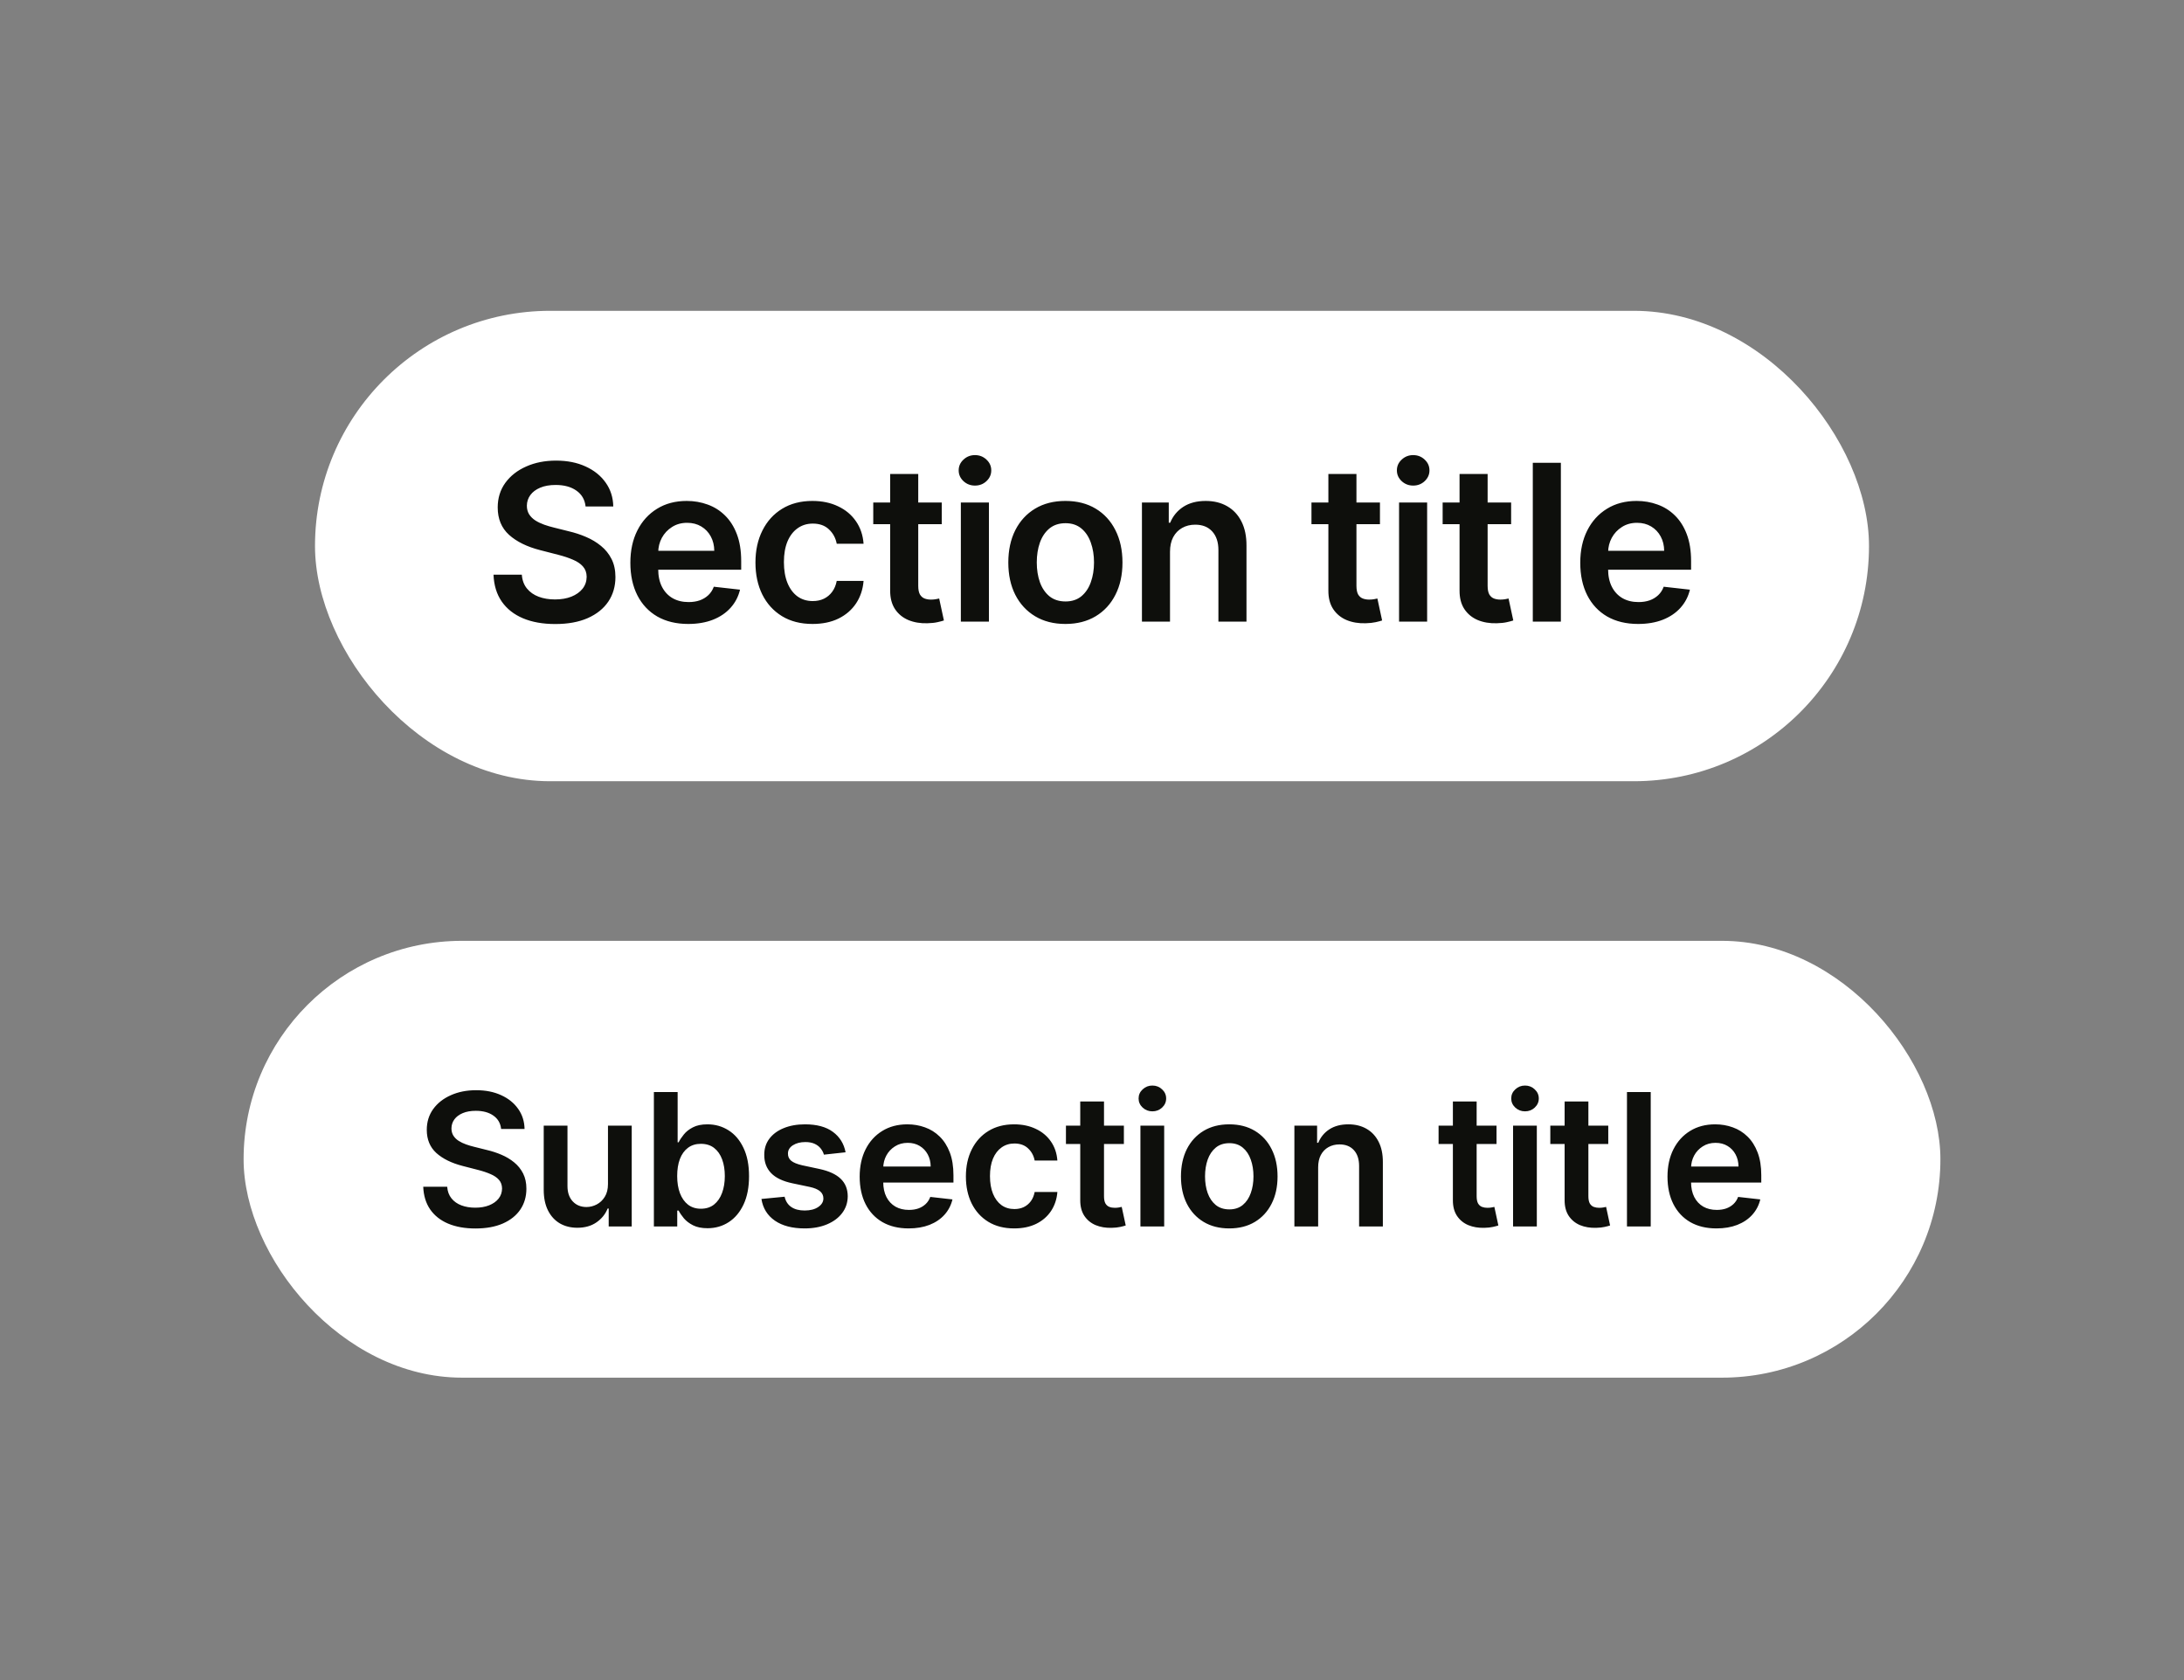
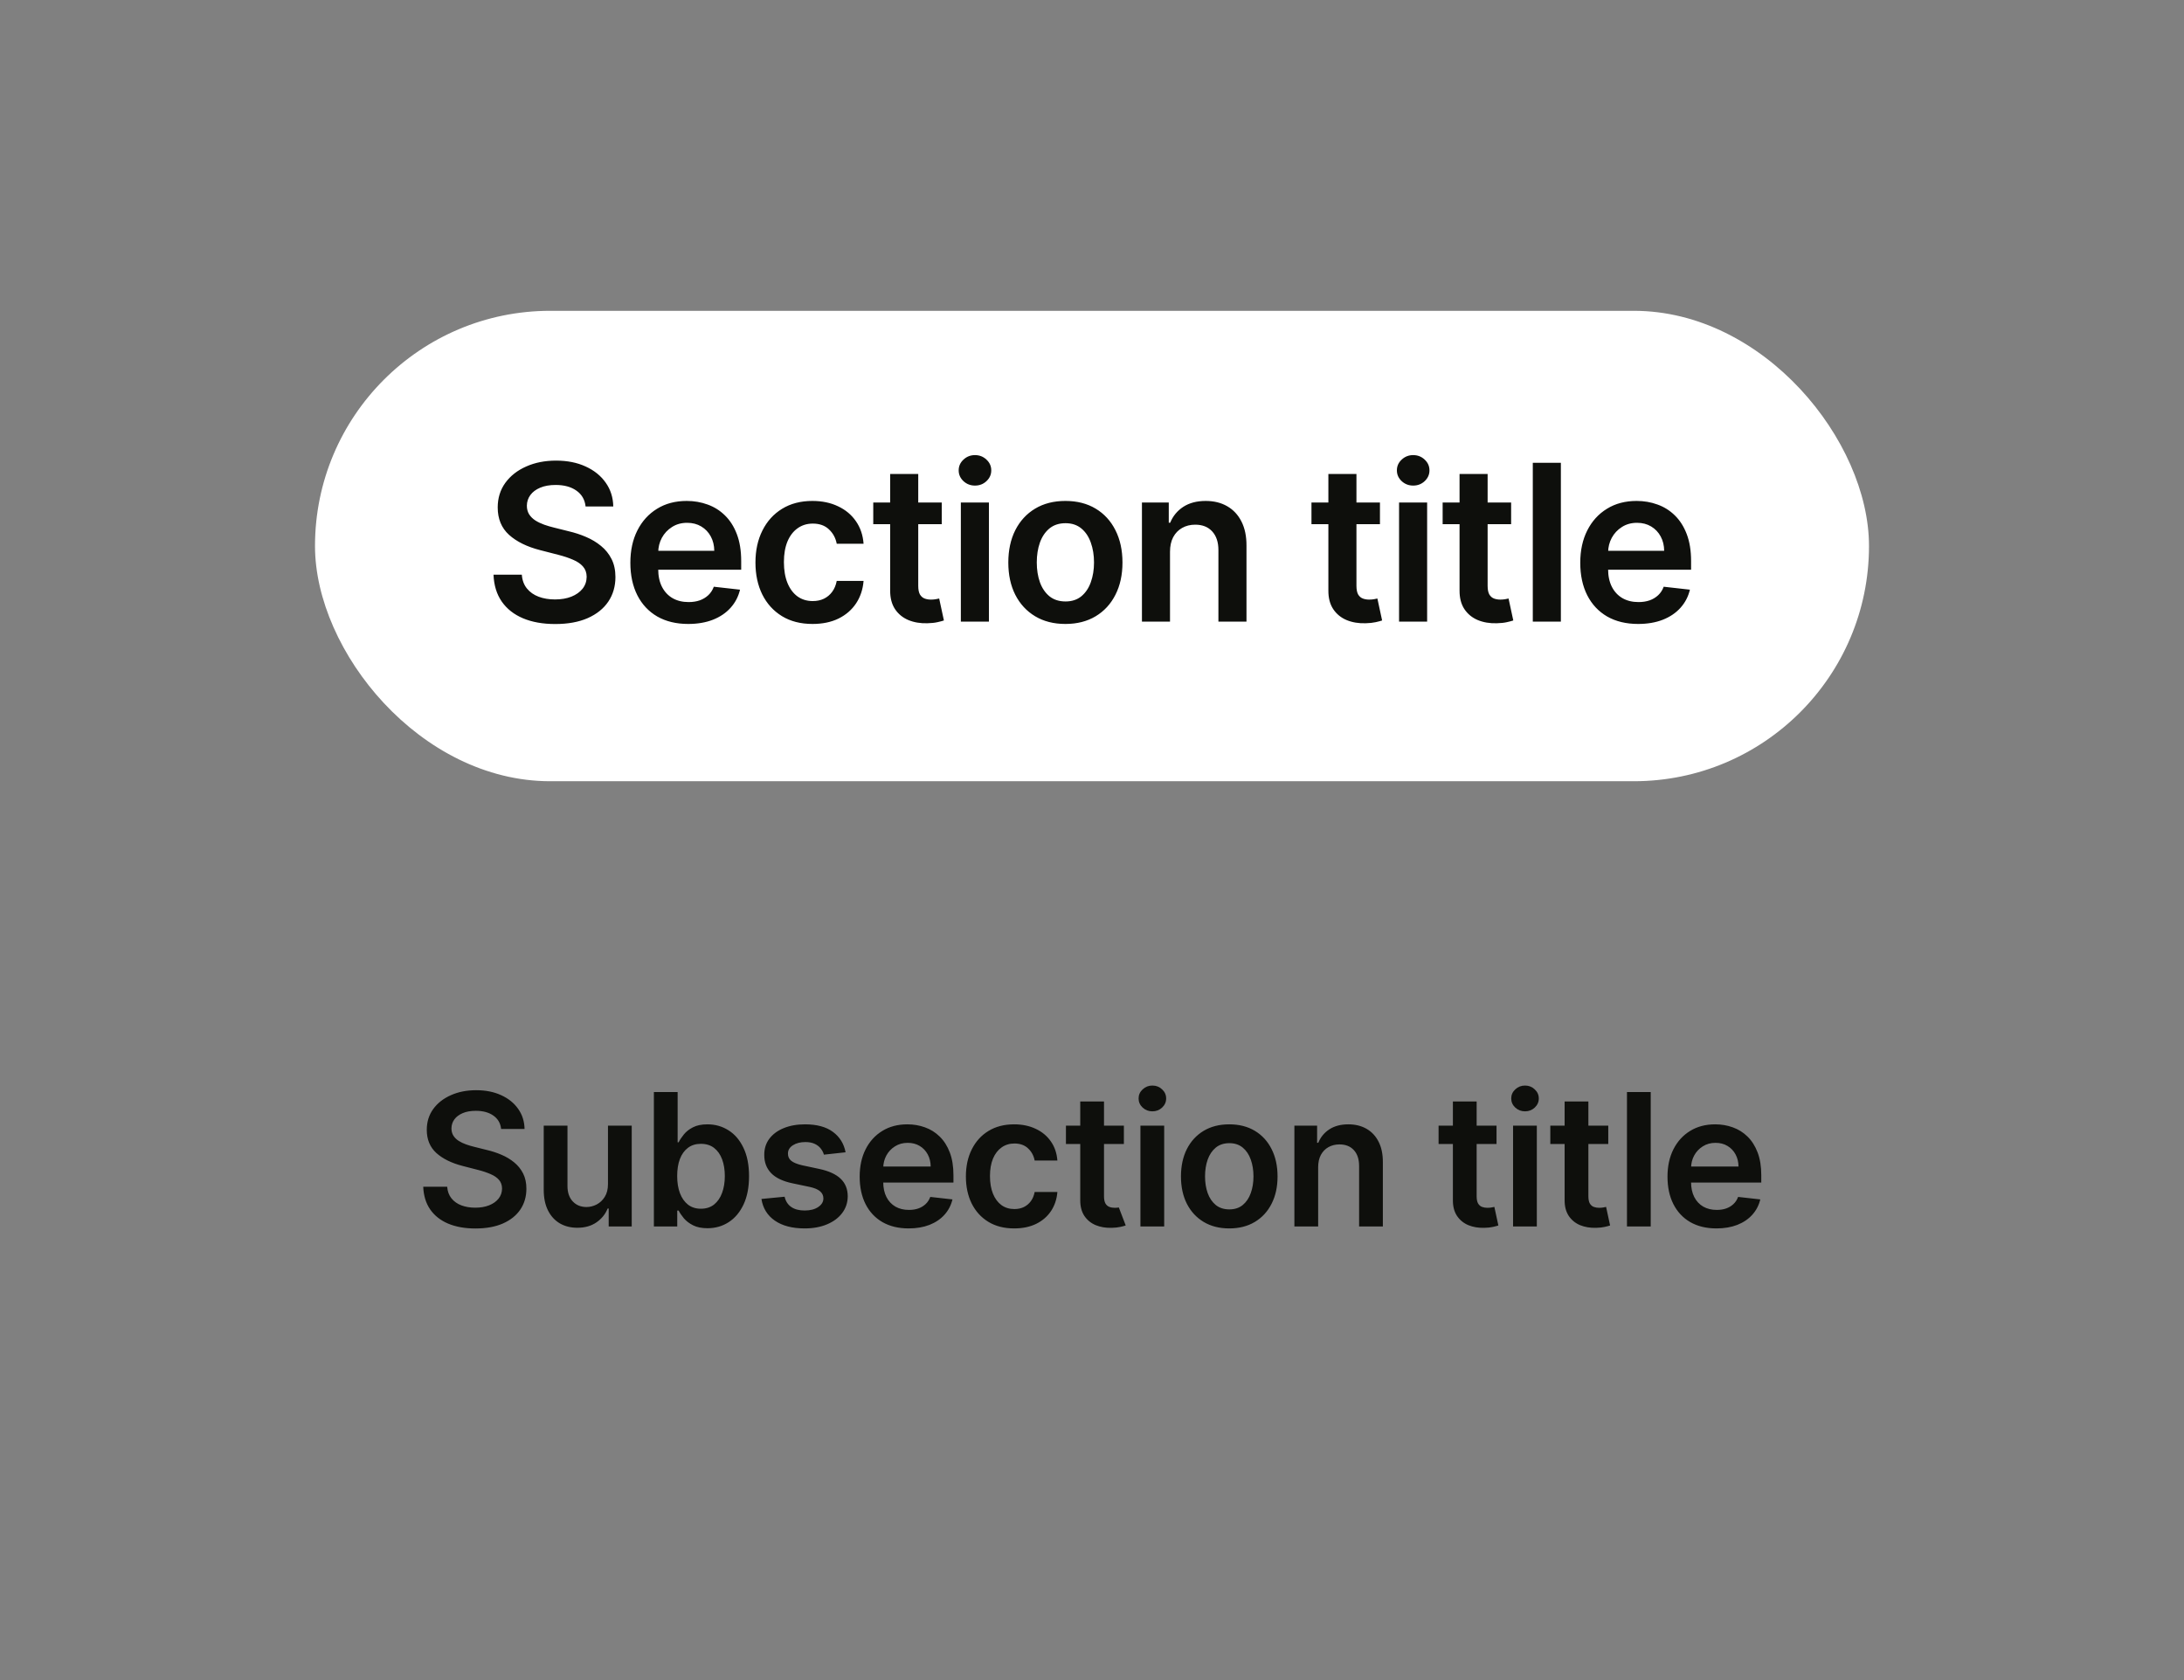
<svg xmlns="http://www.w3.org/2000/svg" width="260" height="200" viewBox="0 0 260 200" fill="none">
  <rect x="0" y="0" width="260" height="200" fill="#808080" stroke="none" />
  <rect x="37.5" y="37" width="185" height="56" rx="28" fill="white" />
  <path d="M69.712 60.289C69.625 59.483 69.262 58.855 68.622 58.406C67.988 57.956 67.163 57.731 66.148 57.731C65.434 57.731 64.821 57.839 64.31 58.055C63.799 58.27 63.408 58.562 63.138 58.932C62.867 59.301 62.728 59.723 62.722 60.197C62.722 60.591 62.811 60.932 62.99 61.222C63.175 61.511 63.424 61.757 63.738 61.96C64.052 62.157 64.4 62.323 64.781 62.459C65.163 62.594 65.547 62.708 65.935 62.8L67.708 63.244C68.422 63.41 69.108 63.635 69.767 63.918C70.432 64.201 71.026 64.558 71.549 64.989C72.078 65.419 72.497 65.94 72.805 66.549C73.112 67.158 73.266 67.872 73.266 68.691C73.266 69.799 72.983 70.775 72.417 71.618C71.85 72.455 71.032 73.111 69.961 73.585C68.896 74.052 67.606 74.286 66.092 74.286C64.621 74.286 63.344 74.058 62.261 73.603C61.183 73.147 60.34 72.483 59.731 71.609C59.127 70.735 58.801 69.67 58.752 68.414H62.122C62.171 69.073 62.374 69.621 62.731 70.058C63.088 70.495 63.553 70.821 64.126 71.036C64.704 71.252 65.35 71.359 66.064 71.359C66.809 71.359 67.462 71.249 68.022 71.027C68.588 70.799 69.031 70.485 69.351 70.085C69.671 69.679 69.835 69.205 69.841 68.663C69.835 68.171 69.69 67.765 69.407 67.445C69.124 67.118 68.727 66.847 68.216 66.632C67.711 66.41 67.12 66.213 66.443 66.041L64.292 65.487C62.734 65.087 61.503 64.481 60.599 63.668C59.7 62.85 59.251 61.763 59.251 60.409C59.251 59.295 59.552 58.319 60.155 57.482C60.765 56.645 61.593 55.996 62.639 55.534C63.685 55.066 64.87 54.832 66.194 54.832C67.536 54.832 68.711 55.066 69.721 55.534C70.736 55.996 71.534 56.639 72.112 57.464C72.691 58.282 72.989 59.224 73.008 60.289H69.712ZM81.931 74.277C80.509 74.277 79.281 73.981 78.247 73.391C77.219 72.794 76.428 71.95 75.874 70.861C75.32 69.765 75.043 68.476 75.043 66.992C75.043 65.533 75.32 64.253 75.874 63.151C76.434 62.043 77.216 61.182 78.219 60.566C79.222 59.944 80.401 59.633 81.755 59.633C82.629 59.633 83.454 59.775 84.23 60.058C85.011 60.335 85.701 60.766 86.298 61.351C86.901 61.936 87.375 62.68 87.72 63.585C88.064 64.484 88.237 65.555 88.237 66.798V67.823H76.612V65.57H85.033C85.027 64.93 84.888 64.361 84.618 63.862C84.347 63.358 83.968 62.961 83.482 62.671C83.002 62.382 82.442 62.237 81.801 62.237C81.118 62.237 80.518 62.403 80.001 62.736C79.484 63.062 79.081 63.493 78.791 64.028C78.508 64.558 78.364 65.139 78.358 65.773V67.74C78.358 68.565 78.508 69.273 78.81 69.864C79.112 70.448 79.533 70.898 80.075 71.212C80.617 71.519 81.251 71.673 81.977 71.673C82.463 71.673 82.903 71.606 83.297 71.47C83.691 71.329 84.033 71.122 84.322 70.852C84.611 70.581 84.83 70.245 84.978 69.845L88.098 70.196C87.901 71.021 87.526 71.741 86.972 72.356C86.424 72.966 85.722 73.44 84.867 73.778C84.011 74.111 83.032 74.277 81.931 74.277ZM96.731 74.277C95.315 74.277 94.099 73.966 93.084 73.344C92.074 72.723 91.295 71.864 90.748 70.769C90.206 69.667 89.935 68.399 89.935 66.965C89.935 65.524 90.212 64.253 90.766 63.151C91.32 62.043 92.102 61.182 93.111 60.566C94.127 59.944 95.327 59.633 96.712 59.633C97.863 59.633 98.882 59.846 99.768 60.271C100.661 60.689 101.372 61.283 101.901 62.053C102.43 62.816 102.732 63.708 102.806 64.73H99.611C99.482 64.047 99.174 63.477 98.688 63.022C98.208 62.56 97.564 62.33 96.758 62.33C96.075 62.33 95.475 62.514 94.958 62.883C94.441 63.247 94.037 63.77 93.748 64.453C93.465 65.136 93.323 65.955 93.323 66.909C93.323 67.876 93.465 68.706 93.748 69.402C94.031 70.091 94.428 70.624 94.939 70.999C95.456 71.369 96.063 71.553 96.758 71.553C97.251 71.553 97.691 71.461 98.079 71.276C98.472 71.085 98.802 70.812 99.066 70.454C99.331 70.097 99.513 69.664 99.611 69.153H102.806C102.726 70.156 102.43 71.046 101.919 71.821C101.409 72.59 100.713 73.194 99.833 73.631C98.953 74.062 97.918 74.277 96.731 74.277ZM112.112 59.818V62.403H103.959V59.818H112.112ZM105.972 56.42H109.314V69.734C109.314 70.184 109.382 70.528 109.517 70.769C109.659 71.002 109.844 71.162 110.071 71.249C110.299 71.335 110.552 71.378 110.829 71.378C111.038 71.378 111.229 71.362 111.401 71.332C111.58 71.301 111.715 71.273 111.807 71.249L112.37 73.862C112.192 73.923 111.937 73.991 111.604 74.065C111.278 74.138 110.878 74.182 110.404 74.194C109.567 74.219 108.813 74.092 108.142 73.815C107.471 73.532 106.938 73.095 106.544 72.504C106.157 71.913 105.966 71.175 105.972 70.288V56.42ZM114.387 74V59.818H117.73V74H114.387ZM116.068 57.805C115.538 57.805 115.083 57.63 114.701 57.279C114.32 56.922 114.129 56.494 114.129 55.996C114.129 55.491 114.32 55.063 114.701 54.712C115.083 54.355 115.538 54.177 116.068 54.177C116.603 54.177 117.059 54.355 117.434 54.712C117.816 55.063 118.007 55.491 118.007 55.996C118.007 56.494 117.816 56.922 117.434 57.279C117.059 57.63 116.603 57.805 116.068 57.805ZM126.833 74.277C125.448 74.277 124.247 73.972 123.232 73.363C122.216 72.754 121.428 71.901 120.868 70.805C120.314 69.71 120.037 68.43 120.037 66.965C120.037 65.499 120.314 64.216 120.868 63.114C121.428 62.013 122.216 61.157 123.232 60.548C124.247 59.938 125.448 59.633 126.833 59.633C128.218 59.633 129.418 59.938 130.433 60.548C131.449 61.157 132.234 62.013 132.788 63.114C133.348 64.216 133.628 65.499 133.628 66.965C133.628 68.43 133.348 69.71 132.788 70.805C132.234 71.901 131.449 72.754 130.433 73.363C129.418 73.972 128.218 74.277 126.833 74.277ZM126.851 71.599C127.602 71.599 128.23 71.393 128.735 70.981C129.239 70.562 129.615 70.002 129.861 69.3C130.113 68.599 130.24 67.817 130.24 66.955C130.24 66.087 130.113 65.303 129.861 64.601C129.615 63.893 129.239 63.33 128.735 62.911C128.23 62.493 127.602 62.283 126.851 62.283C126.082 62.283 125.441 62.493 124.931 62.911C124.426 63.33 124.047 63.893 123.795 64.601C123.549 65.303 123.426 66.087 123.426 66.955C123.426 67.817 123.549 68.599 123.795 69.3C124.047 70.002 124.426 70.562 124.931 70.981C125.441 71.393 126.082 71.599 126.851 71.599ZM139.287 65.69V74H135.945V59.818H139.139V62.228H139.306C139.632 61.434 140.152 60.803 140.866 60.335C141.586 59.867 142.476 59.633 143.534 59.633C144.513 59.633 145.366 59.843 146.092 60.261C146.824 60.68 147.391 61.286 147.791 62.08C148.197 62.874 148.397 63.838 148.391 64.97V74H145.049V65.487C145.049 64.539 144.802 63.798 144.31 63.262C143.824 62.727 143.15 62.459 142.288 62.459C141.703 62.459 141.183 62.588 140.728 62.847C140.278 63.099 139.924 63.465 139.666 63.945C139.413 64.425 139.287 65.007 139.287 65.69ZM164.28 59.818V62.403H156.127V59.818H164.28ZM158.14 56.42H161.482V69.734C161.482 70.184 161.55 70.528 161.685 70.769C161.827 71.002 162.011 71.162 162.239 71.249C162.467 71.335 162.719 71.378 162.996 71.378C163.205 71.378 163.396 71.362 163.569 71.332C163.747 71.301 163.882 71.273 163.975 71.249L164.538 73.862C164.36 73.923 164.104 73.991 163.772 74.065C163.445 74.138 163.045 74.182 162.571 74.194C161.734 74.219 160.98 74.092 160.309 73.815C159.638 73.532 159.106 73.095 158.712 72.504C158.324 71.913 158.133 71.175 158.14 70.288V56.42ZM166.555 74V59.818H169.897V74H166.555ZM168.235 57.805C167.706 57.805 167.25 57.63 166.869 57.279C166.487 56.922 166.296 56.494 166.296 55.996C166.296 55.491 166.487 55.063 166.869 54.712C167.25 54.355 167.706 54.177 168.235 54.177C168.771 54.177 169.226 54.355 169.602 54.712C169.983 55.063 170.174 55.491 170.174 55.996C170.174 56.494 169.983 56.922 169.602 57.279C169.226 57.63 168.771 57.805 168.235 57.805ZM179.896 59.818V62.403H171.743V59.818H179.896ZM173.756 56.42H177.098V69.734C177.098 70.184 177.166 70.528 177.301 70.769C177.443 71.002 177.628 71.162 177.855 71.249C178.083 71.335 178.335 71.378 178.612 71.378C178.822 71.378 179.012 71.362 179.185 71.332C179.363 71.301 179.499 71.273 179.591 71.249L180.154 73.862C179.976 73.923 179.72 73.991 179.388 74.065C179.062 74.138 178.662 74.182 178.188 74.194C177.351 74.219 176.597 74.092 175.926 73.815C175.255 73.532 174.722 73.095 174.328 72.504C173.941 71.913 173.75 71.175 173.756 70.288V56.42ZM185.818 55.091V74H182.476V55.091H185.818ZM195.013 74.277C193.592 74.277 192.364 73.981 191.329 73.391C190.302 72.794 189.511 71.95 188.957 70.861C188.403 69.765 188.126 68.476 188.126 66.992C188.126 65.533 188.403 64.253 188.957 63.151C189.517 62.043 190.298 61.182 191.302 60.566C192.305 59.944 193.484 59.633 194.838 59.633C195.712 59.633 196.537 59.775 197.312 60.058C198.094 60.335 198.784 60.766 199.381 61.351C199.984 61.936 200.458 62.68 200.803 63.585C201.147 64.484 201.32 65.555 201.32 66.798V67.823H189.695V65.57H198.116C198.11 64.93 197.971 64.361 197.7 63.862C197.429 63.358 197.051 62.961 196.565 62.671C196.084 62.382 195.524 62.237 194.884 62.237C194.201 62.237 193.601 62.403 193.084 62.736C192.567 63.062 192.164 63.493 191.874 64.028C191.591 64.558 191.446 65.139 191.44 65.773V67.74C191.44 68.565 191.591 69.273 191.893 69.864C192.194 70.448 192.616 70.898 193.158 71.212C193.699 71.519 194.333 71.673 195.06 71.673C195.546 71.673 195.986 71.606 196.38 71.47C196.774 71.329 197.115 71.122 197.405 70.852C197.694 70.581 197.913 70.245 198.06 69.845L201.181 70.196C200.984 71.021 200.609 71.741 200.055 72.356C199.507 72.966 198.805 73.44 197.95 73.778C197.094 74.111 196.115 74.277 195.013 74.277Z" fill="#0E0F0C" />
-   <rect x="29" y="112" width="202" height="52" rx="26" fill="white" />
-   <path d="M59.658 134.398C59.586 133.716 59.278 133.185 58.737 132.805C58.2 132.424 57.502 132.234 56.643 132.234C56.039 132.234 55.52 132.326 55.088 132.508C54.656 132.69 54.325 132.937 54.096 133.25C53.867 133.562 53.75 133.919 53.744 134.32C53.744 134.654 53.82 134.943 53.971 135.187C54.127 135.432 54.338 135.641 54.604 135.812C54.869 135.979 55.164 136.12 55.487 136.234C55.809 136.349 56.135 136.445 56.463 136.523L57.963 136.898C58.567 137.039 59.148 137.229 59.705 137.469C60.268 137.708 60.77 138.01 61.213 138.375C61.661 138.74 62.015 139.18 62.276 139.695C62.536 140.211 62.666 140.815 62.666 141.508C62.666 142.445 62.427 143.271 61.947 143.984C61.468 144.693 60.776 145.247 59.869 145.648C58.968 146.044 57.877 146.242 56.596 146.242C55.351 146.242 54.27 146.049 53.354 145.664C52.442 145.279 51.729 144.716 51.213 143.977C50.703 143.237 50.427 142.336 50.385 141.273H53.237C53.278 141.831 53.45 142.294 53.752 142.664C54.054 143.034 54.447 143.31 54.932 143.492C55.422 143.674 55.968 143.766 56.572 143.766C57.203 143.766 57.755 143.672 58.229 143.484C58.708 143.292 59.083 143.026 59.354 142.687C59.625 142.344 59.763 141.943 59.768 141.484C59.763 141.068 59.64 140.724 59.401 140.453C59.161 140.177 58.825 139.948 58.393 139.766C57.966 139.578 57.466 139.411 56.893 139.266L55.072 138.797C53.755 138.458 52.713 137.945 51.947 137.258C51.187 136.565 50.807 135.646 50.807 134.5C50.807 133.557 51.062 132.732 51.572 132.023C52.088 131.315 52.789 130.766 53.674 130.375C54.559 129.979 55.562 129.781 56.682 129.781C57.817 129.781 58.812 129.979 59.666 130.375C60.526 130.766 61.2 131.31 61.69 132.008C62.179 132.701 62.432 133.497 62.447 134.398H59.658ZM72.378 140.953V134H75.206V146H72.464V143.867H72.339C72.068 144.539 71.623 145.089 71.003 145.516C70.388 145.943 69.63 146.156 68.729 146.156C67.943 146.156 67.248 145.982 66.643 145.633C66.044 145.279 65.576 144.766 65.237 144.094C64.898 143.417 64.729 142.599 64.729 141.641V134H67.557V141.203C67.557 141.964 67.766 142.568 68.182 143.016C68.599 143.464 69.146 143.687 69.823 143.687C70.24 143.687 70.643 143.586 71.034 143.383C71.425 143.18 71.745 142.878 71.995 142.477C72.25 142.07 72.378 141.562 72.378 140.953ZM77.843 146V130H80.671V135.984H80.788C80.934 135.693 81.14 135.383 81.406 135.055C81.671 134.721 82.031 134.437 82.484 134.203C82.937 133.964 83.515 133.844 84.218 133.844C85.145 133.844 85.981 134.081 86.726 134.555C87.476 135.023 88.07 135.719 88.507 136.641C88.95 137.557 89.171 138.682 89.171 140.016C89.171 141.333 88.955 142.453 88.523 143.375C88.09 144.297 87.502 145 86.757 145.484C86.012 145.969 85.169 146.211 84.226 146.211C83.538 146.211 82.968 146.096 82.515 145.867C82.062 145.638 81.697 145.362 81.421 145.039C81.15 144.711 80.939 144.401 80.788 144.109H80.624V146H77.843ZM80.617 140C80.617 140.776 80.726 141.456 80.945 142.039C81.169 142.622 81.489 143.078 81.906 143.406C82.327 143.729 82.838 143.891 83.437 143.891C84.062 143.891 84.585 143.724 85.007 143.391C85.429 143.052 85.747 142.591 85.96 142.008C86.179 141.419 86.288 140.75 86.288 140C86.288 139.255 86.182 138.594 85.968 138.016C85.754 137.437 85.437 136.984 85.015 136.656C84.593 136.328 84.067 136.164 83.437 136.164C82.833 136.164 82.32 136.323 81.898 136.641C81.476 136.958 81.156 137.404 80.937 137.977C80.723 138.549 80.617 139.224 80.617 140ZM100.664 137.172L98.086 137.453C98.013 137.193 97.885 136.948 97.703 136.719C97.526 136.49 97.286 136.305 96.984 136.164C96.682 136.023 96.312 135.953 95.875 135.953C95.286 135.953 94.791 136.081 94.39 136.336C93.995 136.591 93.799 136.922 93.805 137.328C93.799 137.677 93.927 137.961 94.187 138.18C94.453 138.398 94.89 138.578 95.5 138.719L97.547 139.156C98.682 139.401 99.526 139.789 100.078 140.32C100.635 140.852 100.916 141.547 100.922 142.406C100.916 143.161 100.695 143.828 100.258 144.406C99.825 144.979 99.224 145.427 98.453 145.75C97.682 146.073 96.797 146.234 95.797 146.234C94.328 146.234 93.146 145.927 92.25 145.312C91.354 144.693 90.82 143.831 90.648 142.727L93.406 142.461C93.531 143.003 93.797 143.411 94.203 143.687C94.609 143.964 95.138 144.102 95.789 144.102C96.461 144.102 97 143.964 97.406 143.687C97.817 143.411 98.023 143.07 98.023 142.664C98.023 142.32 97.89 142.036 97.625 141.812C97.364 141.589 96.958 141.417 96.406 141.297L94.359 140.867C93.208 140.628 92.356 140.224 91.805 139.656C91.252 139.083 90.979 138.359 90.984 137.484C90.979 136.745 91.18 136.104 91.586 135.562C91.997 135.016 92.567 134.594 93.297 134.297C94.031 133.995 94.877 133.844 95.836 133.844C97.242 133.844 98.349 134.143 99.156 134.742C99.969 135.341 100.471 136.151 100.664 137.172ZM108.17 146.234C106.967 146.234 105.928 145.984 105.053 145.484C104.183 144.979 103.514 144.266 103.045 143.344C102.576 142.417 102.342 141.326 102.342 140.07C102.342 138.836 102.576 137.753 103.045 136.82C103.519 135.883 104.181 135.154 105.03 134.633C105.879 134.107 106.876 133.844 108.022 133.844C108.761 133.844 109.459 133.964 110.115 134.203C110.777 134.437 111.36 134.802 111.865 135.297C112.376 135.792 112.777 136.422 113.069 137.187C113.36 137.948 113.506 138.854 113.506 139.906V140.773H103.67V138.867H110.795C110.79 138.326 110.673 137.844 110.444 137.422C110.214 136.995 109.894 136.659 109.483 136.414C109.076 136.169 108.602 136.047 108.061 136.047C107.483 136.047 106.975 136.187 106.537 136.469C106.1 136.745 105.759 137.109 105.514 137.562C105.274 138.01 105.152 138.503 105.147 139.039V140.703C105.147 141.401 105.274 142 105.53 142.5C105.785 142.995 106.142 143.375 106.6 143.641C107.058 143.901 107.595 144.031 108.209 144.031C108.621 144.031 108.993 143.974 109.326 143.859C109.66 143.74 109.949 143.565 110.194 143.336C110.438 143.107 110.623 142.823 110.748 142.484L113.389 142.781C113.222 143.479 112.905 144.089 112.436 144.609C111.972 145.125 111.379 145.526 110.655 145.812C109.931 146.094 109.102 146.234 108.17 146.234ZM120.737 146.234C119.539 146.234 118.511 145.971 117.651 145.445C116.797 144.919 116.138 144.193 115.675 143.266C115.216 142.333 114.987 141.26 114.987 140.047C114.987 138.828 115.221 137.753 115.69 136.82C116.159 135.883 116.82 135.154 117.675 134.633C118.534 134.107 119.55 133.844 120.721 133.844C121.695 133.844 122.557 134.023 123.307 134.383C124.063 134.737 124.664 135.24 125.112 135.891C125.56 136.536 125.815 137.292 125.878 138.156H123.175C123.065 137.578 122.805 137.096 122.393 136.711C121.987 136.32 121.443 136.125 120.761 136.125C120.182 136.125 119.675 136.281 119.237 136.594C118.8 136.901 118.458 137.344 118.214 137.922C117.974 138.5 117.854 139.193 117.854 140C117.854 140.818 117.974 141.521 118.214 142.109C118.453 142.693 118.789 143.143 119.221 143.461C119.659 143.773 120.172 143.93 120.761 143.93C121.177 143.93 121.55 143.852 121.878 143.695C122.211 143.534 122.49 143.302 122.714 143C122.938 142.698 123.091 142.331 123.175 141.898H125.878C125.81 142.747 125.56 143.5 125.128 144.156C124.695 144.807 124.107 145.318 123.362 145.687C122.617 146.052 121.742 146.234 120.737 146.234ZM133.796 134V136.187H126.898V134H133.796ZM128.601 131.125H131.429V142.391C131.429 142.771 131.486 143.063 131.601 143.266C131.721 143.464 131.877 143.599 132.07 143.672C132.262 143.745 132.476 143.781 132.71 143.781C132.887 143.781 133.049 143.768 133.195 143.742C133.346 143.716 133.46 143.693 133.538 143.672L134.015 145.883C133.864 145.935 133.648 145.992 133.366 146.055C133.09 146.117 132.752 146.154 132.351 146.164C131.643 146.185 131.004 146.078 130.437 145.844C129.869 145.604 129.419 145.234 129.085 144.734C128.757 144.234 128.596 143.609 128.601 142.859V131.125ZM135.765 146V134H138.594V146H135.765ZM137.187 132.297C136.739 132.297 136.354 132.148 136.031 131.852C135.708 131.549 135.547 131.187 135.547 130.766C135.547 130.339 135.708 129.977 136.031 129.68C136.354 129.378 136.739 129.227 137.187 129.227C137.64 129.227 138.026 129.378 138.344 129.68C138.666 129.977 138.828 130.339 138.828 130.766C138.828 131.187 138.666 131.549 138.344 131.852C138.026 132.148 137.64 132.297 137.187 132.297ZM146.34 146.234C145.168 146.234 144.153 145.977 143.293 145.461C142.434 144.945 141.767 144.224 141.293 143.297C140.824 142.37 140.59 141.286 140.59 140.047C140.59 138.807 140.824 137.721 141.293 136.789C141.767 135.857 142.434 135.133 143.293 134.617C144.153 134.102 145.168 133.844 146.34 133.844C147.512 133.844 148.528 134.102 149.387 134.617C150.246 135.133 150.91 135.857 151.379 136.789C151.853 137.721 152.09 138.807 152.09 140.047C152.09 141.286 151.853 142.37 151.379 143.297C150.91 144.224 150.246 144.945 149.387 145.461C148.528 145.977 147.512 146.234 146.34 146.234ZM146.356 143.969C146.991 143.969 147.522 143.794 147.949 143.445C148.377 143.091 148.694 142.617 148.903 142.023C149.116 141.43 149.223 140.768 149.223 140.039C149.223 139.305 149.116 138.641 148.903 138.047C148.694 137.448 148.377 136.971 147.949 136.617C147.522 136.263 146.991 136.086 146.356 136.086C145.705 136.086 145.163 136.263 144.731 136.617C144.304 136.971 143.983 137.448 143.77 138.047C143.561 138.641 143.457 139.305 143.457 140.039C143.457 140.768 143.561 141.43 143.77 142.023C143.983 142.617 144.304 143.091 144.731 143.445C145.163 143.794 145.705 143.969 146.356 143.969ZM156.923 138.969V146H154.094V134H156.798V136.039H156.938C157.214 135.367 157.654 134.833 158.259 134.437C158.868 134.042 159.621 133.844 160.516 133.844C161.344 133.844 162.066 134.021 162.68 134.375C163.3 134.729 163.779 135.242 164.118 135.914C164.462 136.586 164.631 137.401 164.626 138.359V146H161.798V138.797C161.798 137.995 161.589 137.367 161.173 136.914C160.761 136.461 160.191 136.234 159.462 136.234C158.967 136.234 158.527 136.344 158.141 136.562C157.761 136.776 157.462 137.086 157.243 137.492C157.029 137.898 156.923 138.391 156.923 138.969ZM178.158 134V136.187H171.26V134H178.158ZM172.963 131.125H175.791V142.391C175.791 142.771 175.848 143.063 175.963 143.266C176.082 143.464 176.239 143.599 176.431 143.672C176.624 143.745 176.838 143.781 177.072 143.781C177.249 143.781 177.411 143.768 177.556 143.742C177.707 143.716 177.822 143.693 177.9 143.672L178.377 145.883C178.226 145.935 178.01 145.992 177.728 146.055C177.452 146.117 177.114 146.154 176.713 146.164C176.004 146.185 175.366 146.078 174.799 145.844C174.231 145.604 173.78 145.234 173.447 144.734C173.119 144.234 172.957 143.609 172.963 142.859V131.125ZM180.127 146V134H182.955V146H180.127ZM181.549 132.297C181.101 132.297 180.716 132.148 180.393 131.852C180.07 131.549 179.908 131.187 179.908 130.766C179.908 130.339 180.07 129.977 180.393 129.68C180.716 129.378 181.101 129.227 181.549 129.227C182.002 129.227 182.388 129.378 182.705 129.68C183.028 129.977 183.19 130.339 183.19 130.766C183.19 131.187 183.028 131.549 182.705 131.852C182.388 132.148 182.002 132.297 181.549 132.297ZM191.46 134V136.187H184.561V134H191.46ZM186.264 131.125H189.093V142.391C189.093 142.771 189.15 143.063 189.264 143.266C189.384 143.464 189.54 143.599 189.733 143.672C189.926 143.745 190.139 143.781 190.374 143.781C190.551 143.781 190.712 143.768 190.858 143.742C191.009 143.716 191.124 143.693 191.202 143.672L191.678 145.883C191.527 145.935 191.311 145.992 191.03 146.055C190.754 146.117 190.415 146.154 190.014 146.164C189.306 146.185 188.668 146.078 188.1 145.844C187.533 145.604 187.082 145.234 186.749 144.734C186.421 144.234 186.259 143.609 186.264 142.859V131.125ZM196.515 130V146H193.687V130H196.515ZM204.34 146.234C203.136 146.234 202.097 145.984 201.222 145.484C200.353 144.979 199.683 144.266 199.215 143.344C198.746 142.417 198.511 141.326 198.511 140.07C198.511 138.836 198.746 137.753 199.215 136.82C199.689 135.883 200.35 135.154 201.199 134.633C202.048 134.107 203.045 133.844 204.191 133.844C204.931 133.844 205.629 133.964 206.285 134.203C206.946 134.437 207.53 134.802 208.035 135.297C208.545 135.792 208.946 136.422 209.238 137.187C209.53 137.948 209.676 138.854 209.676 139.906V140.773H199.84V138.867H206.965C206.959 138.326 206.842 137.844 206.613 137.422C206.384 136.995 206.064 136.659 205.652 136.414C205.246 136.169 204.772 136.047 204.23 136.047C203.652 136.047 203.144 136.187 202.707 136.469C202.269 136.745 201.928 137.109 201.683 137.562C201.444 138.01 201.321 138.503 201.316 139.039V140.703C201.316 141.401 201.444 142 201.699 142.5C201.954 142.995 202.311 143.375 202.769 143.641C203.228 143.901 203.764 144.031 204.379 144.031C204.79 144.031 205.162 143.974 205.496 143.859C205.829 143.74 206.118 143.565 206.363 143.336C206.608 143.107 206.793 142.823 206.918 142.484L209.558 142.781C209.392 143.479 209.074 144.089 208.605 144.609C208.142 145.125 207.548 145.526 206.824 145.812C206.1 146.094 205.272 146.234 204.34 146.234Z" fill="#0E0F0C" />
+   <path d="M59.658 134.398C59.586 133.716 59.278 133.185 58.737 132.805C58.2 132.424 57.502 132.234 56.643 132.234C56.039 132.234 55.52 132.326 55.088 132.508C54.656 132.69 54.325 132.937 54.096 133.25C53.867 133.562 53.75 133.919 53.744 134.32C53.744 134.654 53.82 134.943 53.971 135.187C54.127 135.432 54.338 135.641 54.604 135.812C54.869 135.979 55.164 136.12 55.487 136.234C55.809 136.349 56.135 136.445 56.463 136.523L57.963 136.898C58.567 137.039 59.148 137.229 59.705 137.469C60.268 137.708 60.77 138.01 61.213 138.375C61.661 138.74 62.015 139.18 62.276 139.695C62.536 140.211 62.666 140.815 62.666 141.508C62.666 142.445 62.427 143.271 61.947 143.984C61.468 144.693 60.776 145.247 59.869 145.648C58.968 146.044 57.877 146.242 56.596 146.242C55.351 146.242 54.27 146.049 53.354 145.664C52.442 145.279 51.729 144.716 51.213 143.977C50.703 143.237 50.427 142.336 50.385 141.273H53.237C53.278 141.831 53.45 142.294 53.752 142.664C54.054 143.034 54.447 143.31 54.932 143.492C55.422 143.674 55.968 143.766 56.572 143.766C57.203 143.766 57.755 143.672 58.229 143.484C58.708 143.292 59.083 143.026 59.354 142.687C59.625 142.344 59.763 141.943 59.768 141.484C59.763 141.068 59.64 140.724 59.401 140.453C59.161 140.177 58.825 139.948 58.393 139.766C57.966 139.578 57.466 139.411 56.893 139.266L55.072 138.797C53.755 138.458 52.713 137.945 51.947 137.258C51.187 136.565 50.807 135.646 50.807 134.5C50.807 133.557 51.062 132.732 51.572 132.023C52.088 131.315 52.789 130.766 53.674 130.375C54.559 129.979 55.562 129.781 56.682 129.781C57.817 129.781 58.812 129.979 59.666 130.375C60.526 130.766 61.2 131.31 61.69 132.008C62.179 132.701 62.432 133.497 62.447 134.398H59.658ZM72.378 140.953V134H75.206V146H72.464V143.867H72.339C72.068 144.539 71.623 145.089 71.003 145.516C70.388 145.943 69.63 146.156 68.729 146.156C67.943 146.156 67.248 145.982 66.643 145.633C66.044 145.279 65.576 144.766 65.237 144.094C64.898 143.417 64.729 142.599 64.729 141.641V134H67.557V141.203C67.557 141.964 67.766 142.568 68.182 143.016C68.599 143.464 69.146 143.687 69.823 143.687C70.24 143.687 70.643 143.586 71.034 143.383C71.425 143.18 71.745 142.878 71.995 142.477C72.25 142.07 72.378 141.562 72.378 140.953ZM77.843 146V130H80.671V135.984H80.788C80.934 135.693 81.14 135.383 81.406 135.055C81.671 134.721 82.031 134.437 82.484 134.203C82.937 133.964 83.515 133.844 84.218 133.844C85.145 133.844 85.981 134.081 86.726 134.555C87.476 135.023 88.07 135.719 88.507 136.641C88.95 137.557 89.171 138.682 89.171 140.016C89.171 141.333 88.955 142.453 88.523 143.375C88.09 144.297 87.502 145 86.757 145.484C86.012 145.969 85.169 146.211 84.226 146.211C83.538 146.211 82.968 146.096 82.515 145.867C82.062 145.638 81.697 145.362 81.421 145.039C81.15 144.711 80.939 144.401 80.788 144.109H80.624V146H77.843ZM80.617 140C80.617 140.776 80.726 141.456 80.945 142.039C81.169 142.622 81.489 143.078 81.906 143.406C82.327 143.729 82.838 143.891 83.437 143.891C84.062 143.891 84.585 143.724 85.007 143.391C85.429 143.052 85.747 142.591 85.96 142.008C86.179 141.419 86.288 140.75 86.288 140C86.288 139.255 86.182 138.594 85.968 138.016C85.754 137.437 85.437 136.984 85.015 136.656C84.593 136.328 84.067 136.164 83.437 136.164C82.833 136.164 82.32 136.323 81.898 136.641C81.476 136.958 81.156 137.404 80.937 137.977C80.723 138.549 80.617 139.224 80.617 140ZM100.664 137.172L98.086 137.453C98.013 137.193 97.885 136.948 97.703 136.719C97.526 136.49 97.286 136.305 96.984 136.164C96.682 136.023 96.312 135.953 95.875 135.953C95.286 135.953 94.791 136.081 94.39 136.336C93.995 136.591 93.799 136.922 93.805 137.328C93.799 137.677 93.927 137.961 94.187 138.18C94.453 138.398 94.89 138.578 95.5 138.719L97.547 139.156C98.682 139.401 99.526 139.789 100.078 140.32C100.635 140.852 100.916 141.547 100.922 142.406C100.916 143.161 100.695 143.828 100.258 144.406C99.825 144.979 99.224 145.427 98.453 145.75C97.682 146.073 96.797 146.234 95.797 146.234C94.328 146.234 93.146 145.927 92.25 145.312C91.354 144.693 90.82 143.831 90.648 142.727L93.406 142.461C93.531 143.003 93.797 143.411 94.203 143.687C94.609 143.964 95.138 144.102 95.789 144.102C96.461 144.102 97 143.964 97.406 143.687C97.817 143.411 98.023 143.07 98.023 142.664C98.023 142.32 97.89 142.036 97.625 141.812C97.364 141.589 96.958 141.417 96.406 141.297L94.359 140.867C93.208 140.628 92.356 140.224 91.805 139.656C91.252 139.083 90.979 138.359 90.984 137.484C90.979 136.745 91.18 136.104 91.586 135.562C91.997 135.016 92.567 134.594 93.297 134.297C94.031 133.995 94.877 133.844 95.836 133.844C97.242 133.844 98.349 134.143 99.156 134.742C99.969 135.341 100.471 136.151 100.664 137.172ZM108.17 146.234C106.967 146.234 105.928 145.984 105.053 145.484C104.183 144.979 103.514 144.266 103.045 143.344C102.576 142.417 102.342 141.326 102.342 140.07C102.342 138.836 102.576 137.753 103.045 136.82C103.519 135.883 104.181 135.154 105.03 134.633C105.879 134.107 106.876 133.844 108.022 133.844C108.761 133.844 109.459 133.964 110.115 134.203C110.777 134.437 111.36 134.802 111.865 135.297C112.376 135.792 112.777 136.422 113.069 137.187C113.36 137.948 113.506 138.854 113.506 139.906V140.773H103.67V138.867H110.795C110.79 138.326 110.673 137.844 110.444 137.422C110.214 136.995 109.894 136.659 109.483 136.414C109.076 136.169 108.602 136.047 108.061 136.047C107.483 136.047 106.975 136.187 106.537 136.469C106.1 136.745 105.759 137.109 105.514 137.562C105.274 138.01 105.152 138.503 105.147 139.039V140.703C105.147 141.401 105.274 142 105.53 142.5C105.785 142.995 106.142 143.375 106.6 143.641C107.058 143.901 107.595 144.031 108.209 144.031C108.621 144.031 108.993 143.974 109.326 143.859C109.66 143.74 109.949 143.565 110.194 143.336C110.438 143.107 110.623 142.823 110.748 142.484L113.389 142.781C113.222 143.479 112.905 144.089 112.436 144.609C111.972 145.125 111.379 145.526 110.655 145.812C109.931 146.094 109.102 146.234 108.17 146.234ZM120.737 146.234C119.539 146.234 118.511 145.971 117.651 145.445C116.797 144.919 116.138 144.193 115.675 143.266C115.216 142.333 114.987 141.26 114.987 140.047C114.987 138.828 115.221 137.753 115.69 136.82C116.159 135.883 116.82 135.154 117.675 134.633C118.534 134.107 119.55 133.844 120.721 133.844C121.695 133.844 122.557 134.023 123.307 134.383C124.063 134.737 124.664 135.24 125.112 135.891C125.56 136.536 125.815 137.292 125.878 138.156H123.175C123.065 137.578 122.805 137.096 122.393 136.711C121.987 136.32 121.443 136.125 120.761 136.125C120.182 136.125 119.675 136.281 119.237 136.594C118.8 136.901 118.458 137.344 118.214 137.922C117.974 138.5 117.854 139.193 117.854 140C117.854 140.818 117.974 141.521 118.214 142.109C118.453 142.693 118.789 143.143 119.221 143.461C119.659 143.773 120.172 143.93 120.761 143.93C121.177 143.93 121.55 143.852 121.878 143.695C122.211 143.534 122.49 143.302 122.714 143C122.938 142.698 123.091 142.331 123.175 141.898H125.878C125.81 142.747 125.56 143.5 125.128 144.156C124.695 144.807 124.107 145.318 123.362 145.687C122.617 146.052 121.742 146.234 120.737 146.234ZM133.796 134V136.187H126.898V134H133.796ZM128.601 131.125H131.429V142.391C131.429 142.771 131.486 143.063 131.601 143.266C131.721 143.464 131.877 143.599 132.07 143.672C132.262 143.745 132.476 143.781 132.71 143.781C132.887 143.781 133.049 143.768 133.195 143.742L134.015 145.883C133.864 145.935 133.648 145.992 133.366 146.055C133.09 146.117 132.752 146.154 132.351 146.164C131.643 146.185 131.004 146.078 130.437 145.844C129.869 145.604 129.419 145.234 129.085 144.734C128.757 144.234 128.596 143.609 128.601 142.859V131.125ZM135.765 146V134H138.594V146H135.765ZM137.187 132.297C136.739 132.297 136.354 132.148 136.031 131.852C135.708 131.549 135.547 131.187 135.547 130.766C135.547 130.339 135.708 129.977 136.031 129.68C136.354 129.378 136.739 129.227 137.187 129.227C137.64 129.227 138.026 129.378 138.344 129.68C138.666 129.977 138.828 130.339 138.828 130.766C138.828 131.187 138.666 131.549 138.344 131.852C138.026 132.148 137.64 132.297 137.187 132.297ZM146.34 146.234C145.168 146.234 144.153 145.977 143.293 145.461C142.434 144.945 141.767 144.224 141.293 143.297C140.824 142.37 140.59 141.286 140.59 140.047C140.59 138.807 140.824 137.721 141.293 136.789C141.767 135.857 142.434 135.133 143.293 134.617C144.153 134.102 145.168 133.844 146.34 133.844C147.512 133.844 148.528 134.102 149.387 134.617C150.246 135.133 150.91 135.857 151.379 136.789C151.853 137.721 152.09 138.807 152.09 140.047C152.09 141.286 151.853 142.37 151.379 143.297C150.91 144.224 150.246 144.945 149.387 145.461C148.528 145.977 147.512 146.234 146.34 146.234ZM146.356 143.969C146.991 143.969 147.522 143.794 147.949 143.445C148.377 143.091 148.694 142.617 148.903 142.023C149.116 141.43 149.223 140.768 149.223 140.039C149.223 139.305 149.116 138.641 148.903 138.047C148.694 137.448 148.377 136.971 147.949 136.617C147.522 136.263 146.991 136.086 146.356 136.086C145.705 136.086 145.163 136.263 144.731 136.617C144.304 136.971 143.983 137.448 143.77 138.047C143.561 138.641 143.457 139.305 143.457 140.039C143.457 140.768 143.561 141.43 143.77 142.023C143.983 142.617 144.304 143.091 144.731 143.445C145.163 143.794 145.705 143.969 146.356 143.969ZM156.923 138.969V146H154.094V134H156.798V136.039H156.938C157.214 135.367 157.654 134.833 158.259 134.437C158.868 134.042 159.621 133.844 160.516 133.844C161.344 133.844 162.066 134.021 162.68 134.375C163.3 134.729 163.779 135.242 164.118 135.914C164.462 136.586 164.631 137.401 164.626 138.359V146H161.798V138.797C161.798 137.995 161.589 137.367 161.173 136.914C160.761 136.461 160.191 136.234 159.462 136.234C158.967 136.234 158.527 136.344 158.141 136.562C157.761 136.776 157.462 137.086 157.243 137.492C157.029 137.898 156.923 138.391 156.923 138.969ZM178.158 134V136.187H171.26V134H178.158ZM172.963 131.125H175.791V142.391C175.791 142.771 175.848 143.063 175.963 143.266C176.082 143.464 176.239 143.599 176.431 143.672C176.624 143.745 176.838 143.781 177.072 143.781C177.249 143.781 177.411 143.768 177.556 143.742C177.707 143.716 177.822 143.693 177.9 143.672L178.377 145.883C178.226 145.935 178.01 145.992 177.728 146.055C177.452 146.117 177.114 146.154 176.713 146.164C176.004 146.185 175.366 146.078 174.799 145.844C174.231 145.604 173.78 145.234 173.447 144.734C173.119 144.234 172.957 143.609 172.963 142.859V131.125ZM180.127 146V134H182.955V146H180.127ZM181.549 132.297C181.101 132.297 180.716 132.148 180.393 131.852C180.07 131.549 179.908 131.187 179.908 130.766C179.908 130.339 180.07 129.977 180.393 129.68C180.716 129.378 181.101 129.227 181.549 129.227C182.002 129.227 182.388 129.378 182.705 129.68C183.028 129.977 183.19 130.339 183.19 130.766C183.19 131.187 183.028 131.549 182.705 131.852C182.388 132.148 182.002 132.297 181.549 132.297ZM191.46 134V136.187H184.561V134H191.46ZM186.264 131.125H189.093V142.391C189.093 142.771 189.15 143.063 189.264 143.266C189.384 143.464 189.54 143.599 189.733 143.672C189.926 143.745 190.139 143.781 190.374 143.781C190.551 143.781 190.712 143.768 190.858 143.742C191.009 143.716 191.124 143.693 191.202 143.672L191.678 145.883C191.527 145.935 191.311 145.992 191.03 146.055C190.754 146.117 190.415 146.154 190.014 146.164C189.306 146.185 188.668 146.078 188.1 145.844C187.533 145.604 187.082 145.234 186.749 144.734C186.421 144.234 186.259 143.609 186.264 142.859V131.125ZM196.515 130V146H193.687V130H196.515ZM204.34 146.234C203.136 146.234 202.097 145.984 201.222 145.484C200.353 144.979 199.683 144.266 199.215 143.344C198.746 142.417 198.511 141.326 198.511 140.07C198.511 138.836 198.746 137.753 199.215 136.82C199.689 135.883 200.35 135.154 201.199 134.633C202.048 134.107 203.045 133.844 204.191 133.844C204.931 133.844 205.629 133.964 206.285 134.203C206.946 134.437 207.53 134.802 208.035 135.297C208.545 135.792 208.946 136.422 209.238 137.187C209.53 137.948 209.676 138.854 209.676 139.906V140.773H199.84V138.867H206.965C206.959 138.326 206.842 137.844 206.613 137.422C206.384 136.995 206.064 136.659 205.652 136.414C205.246 136.169 204.772 136.047 204.23 136.047C203.652 136.047 203.144 136.187 202.707 136.469C202.269 136.745 201.928 137.109 201.683 137.562C201.444 138.01 201.321 138.503 201.316 139.039V140.703C201.316 141.401 201.444 142 201.699 142.5C201.954 142.995 202.311 143.375 202.769 143.641C203.228 143.901 203.764 144.031 204.379 144.031C204.79 144.031 205.162 143.974 205.496 143.859C205.829 143.74 206.118 143.565 206.363 143.336C206.608 143.107 206.793 142.823 206.918 142.484L209.558 142.781C209.392 143.479 209.074 144.089 208.605 144.609C208.142 145.125 207.548 145.526 206.824 145.812C206.1 146.094 205.272 146.234 204.34 146.234Z" fill="#0E0F0C" />
</svg>